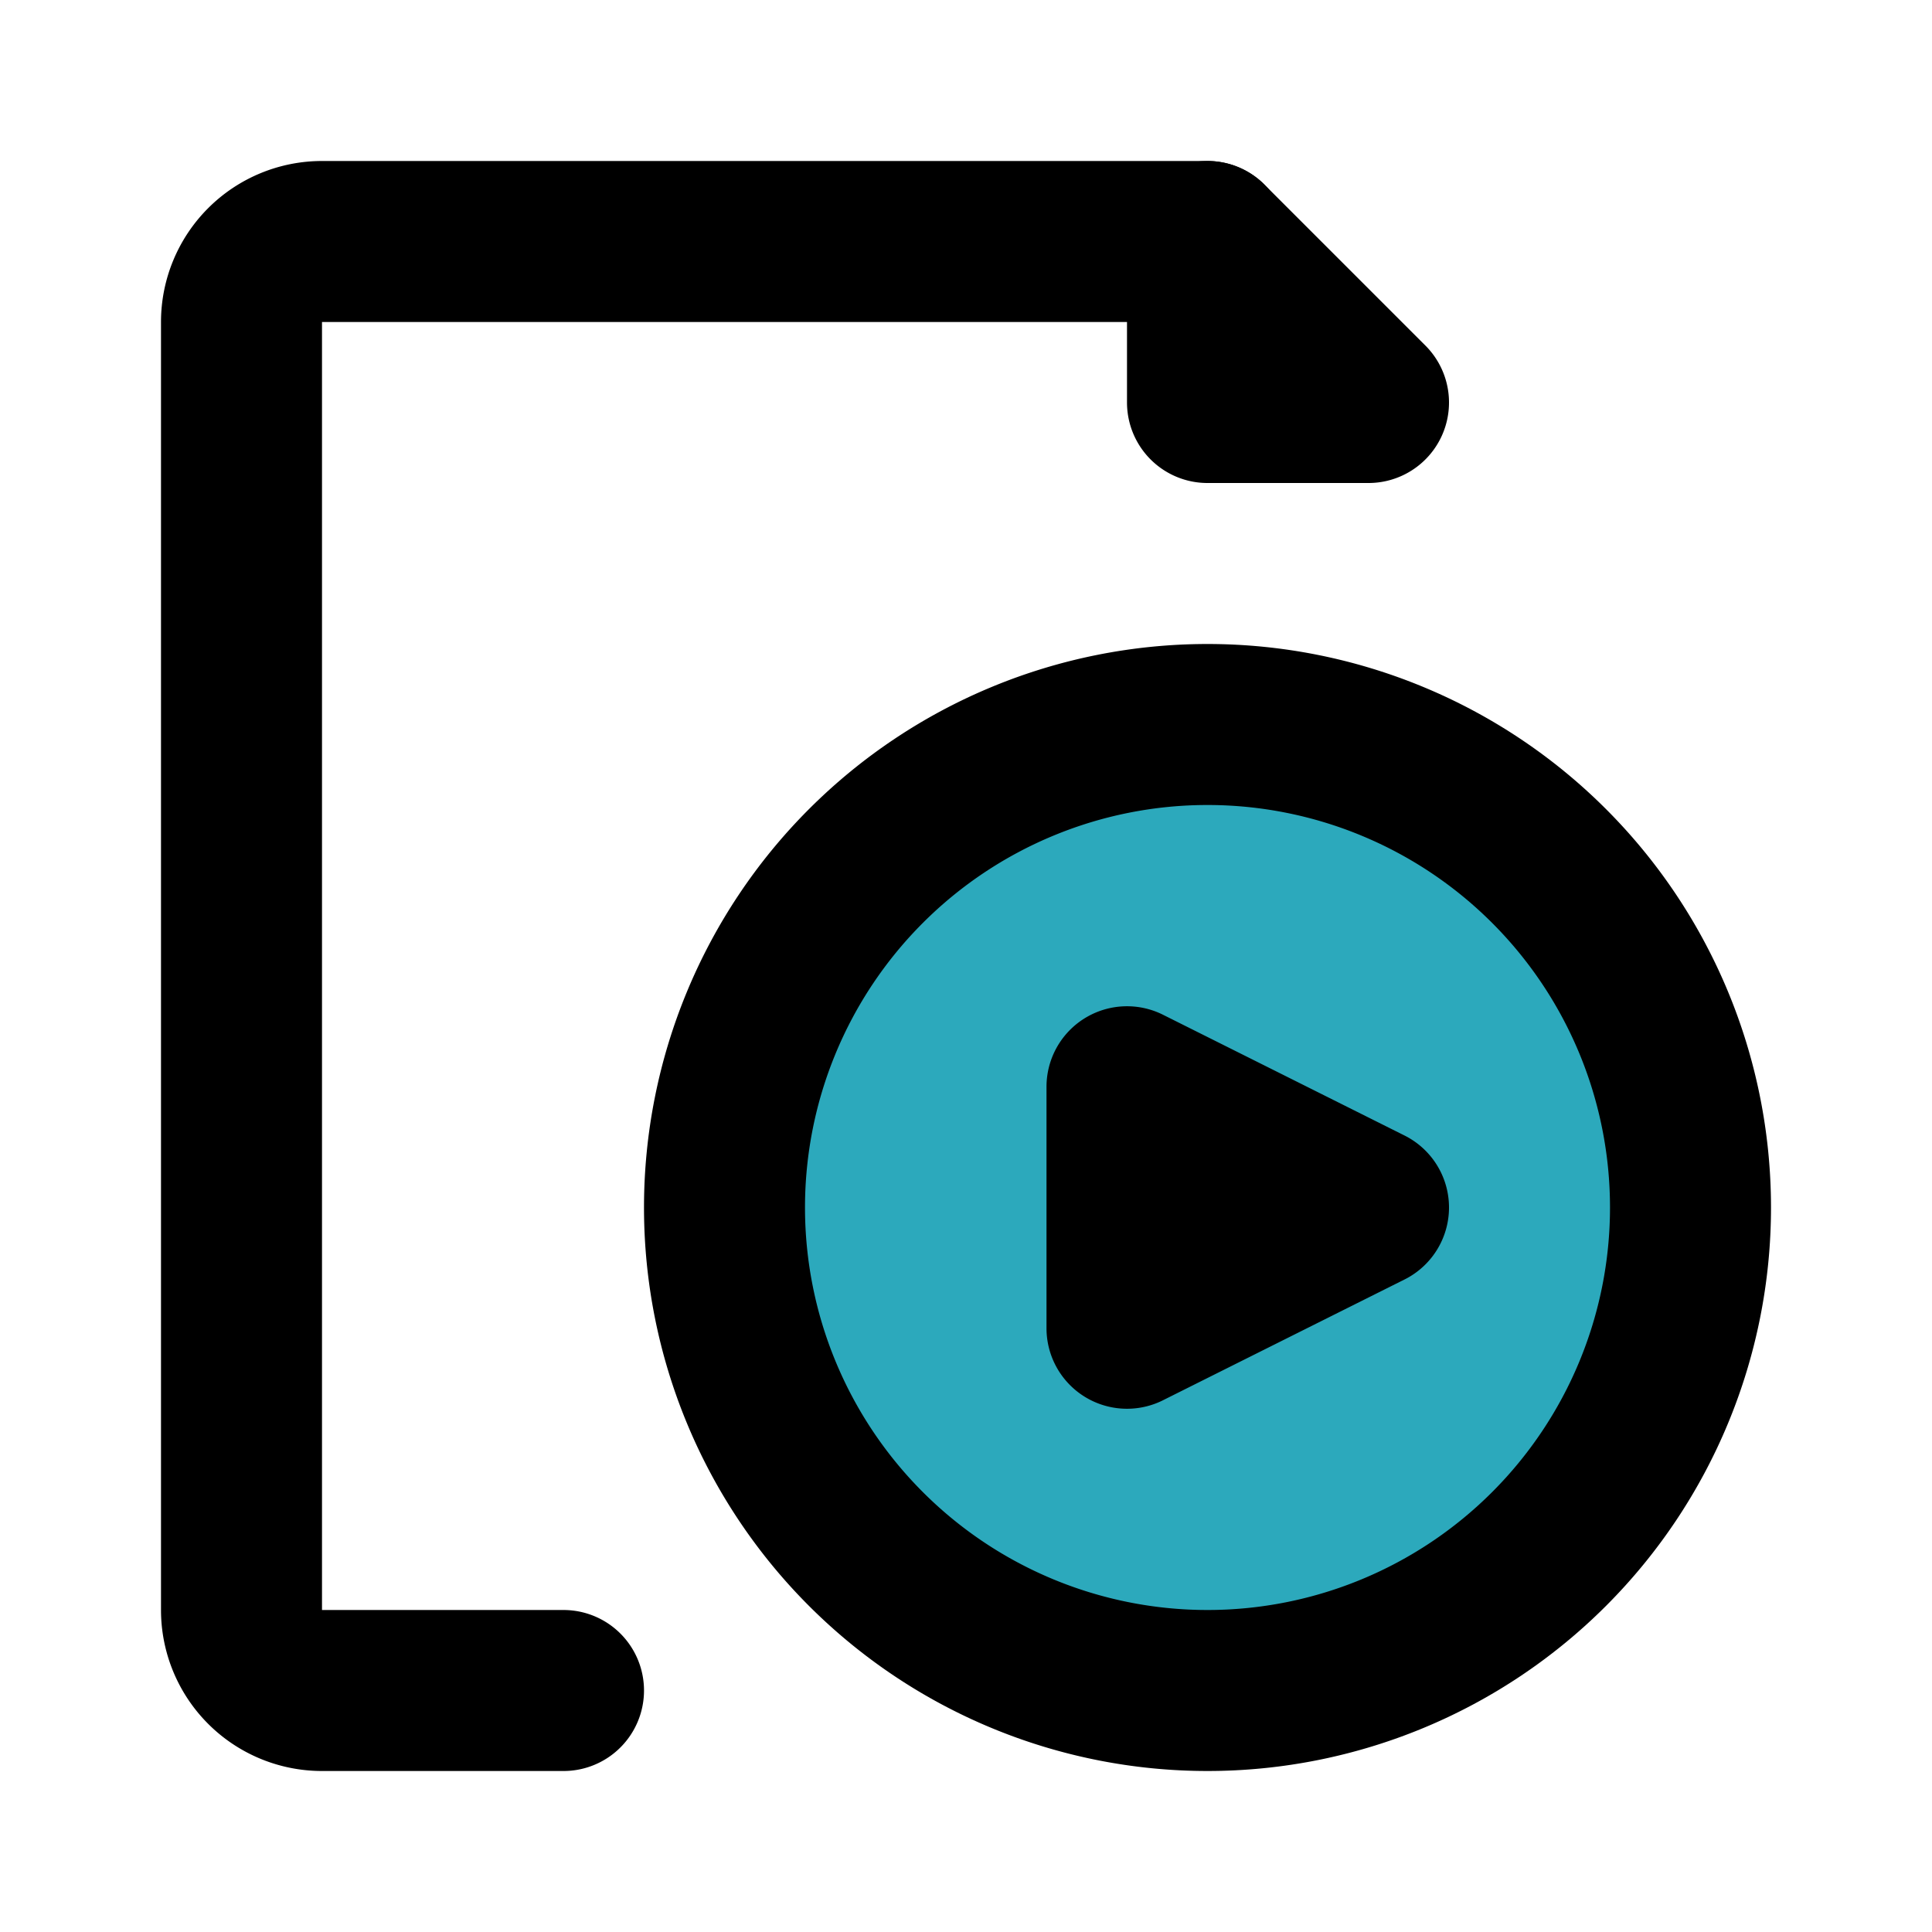
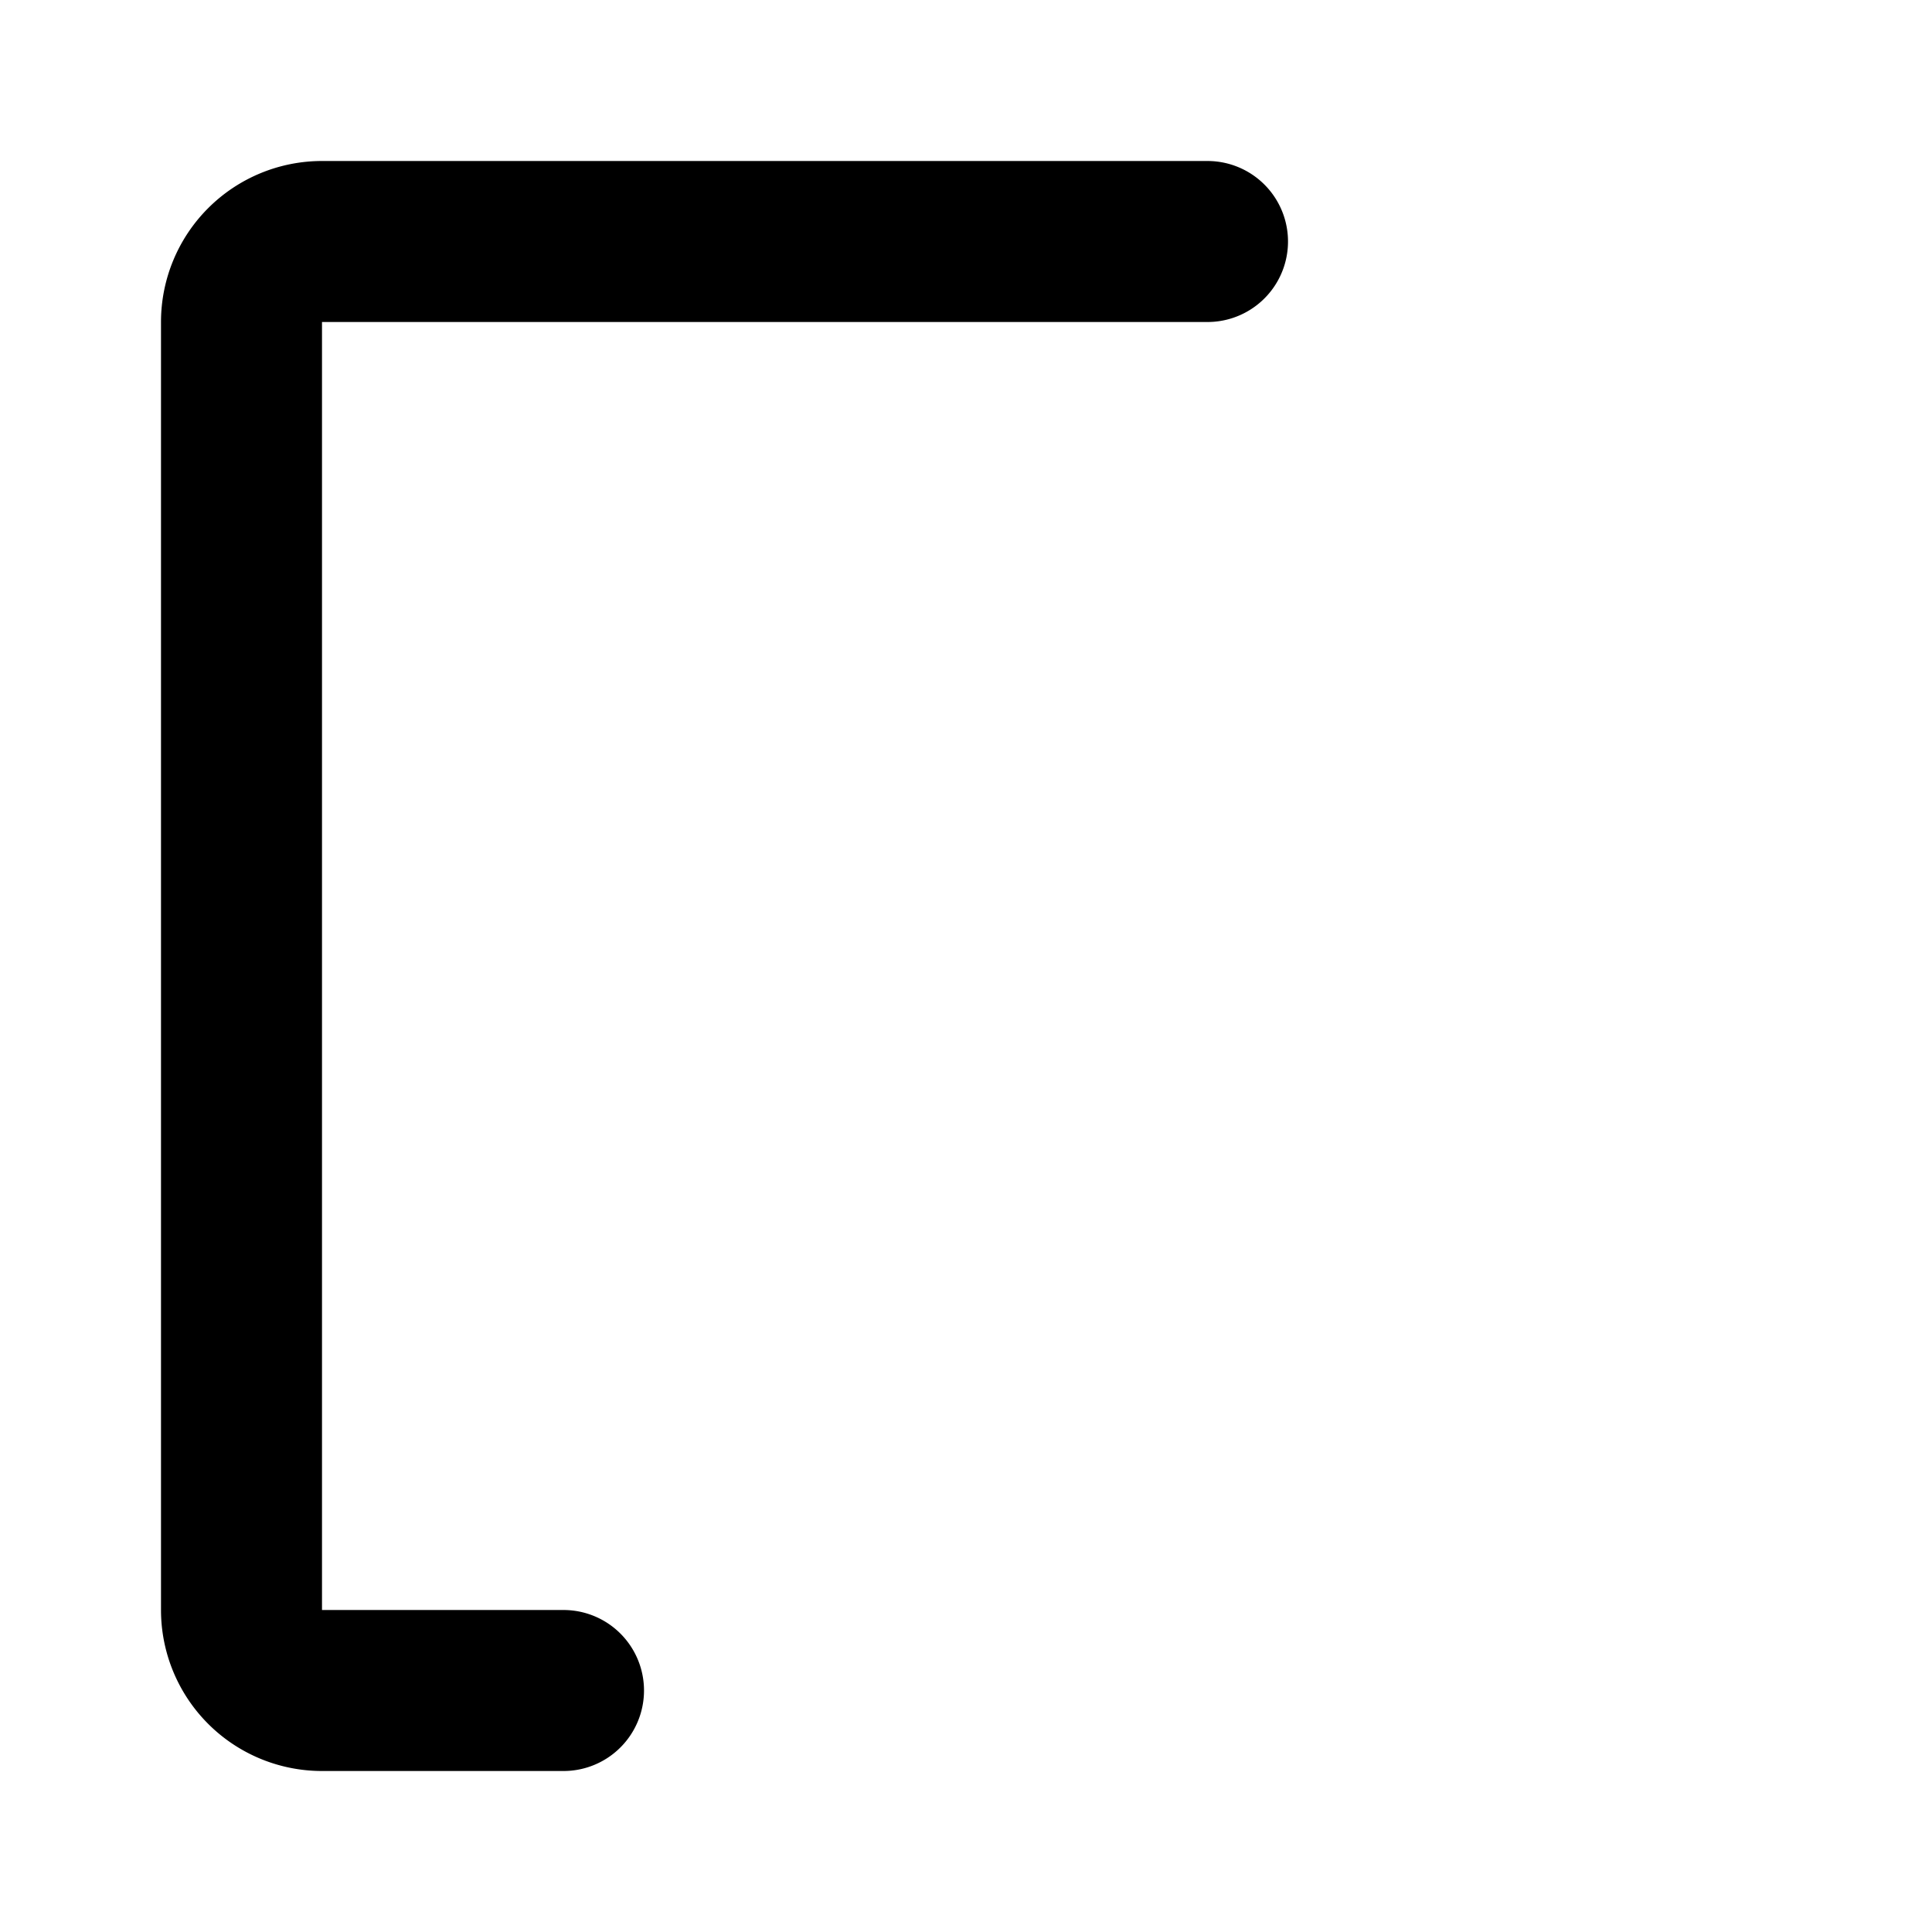
<svg xmlns="http://www.w3.org/2000/svg" fill="#000000" width="800px" height="800px" viewBox="0 0 24 24" id="file-video-player" data-name="Flat Line" class="icon flat-line">
-   <path id="secondary" d="M15,9a6,6,0,1,0,6,6A6,6,0,0,0,15,9Zm-1,7.5v-3L17,15Z" style="fill: rgb(44, 169, 188); stroke-width: 2;" />
  <path id="primary" d="M7,21H4a1,1,0,0,1-1-1V4A1,1,0,0,1,4,3H15" style="fill: none; stroke: rgb(0, 0, 0); stroke-linecap: round; stroke-linejoin: round; stroke-width: 2;" />
-   <path id="primary-2" data-name="primary" d="M21,15a6,6,0,1,0-6,6A6,6,0,0,0,21,15Zm-4,0-3-1.5v3ZM17,5H15V3Z" style="fill: none; stroke: rgb(0, 0, 0); stroke-linecap: round; stroke-linejoin: round; stroke-width: 2;" />
</svg>